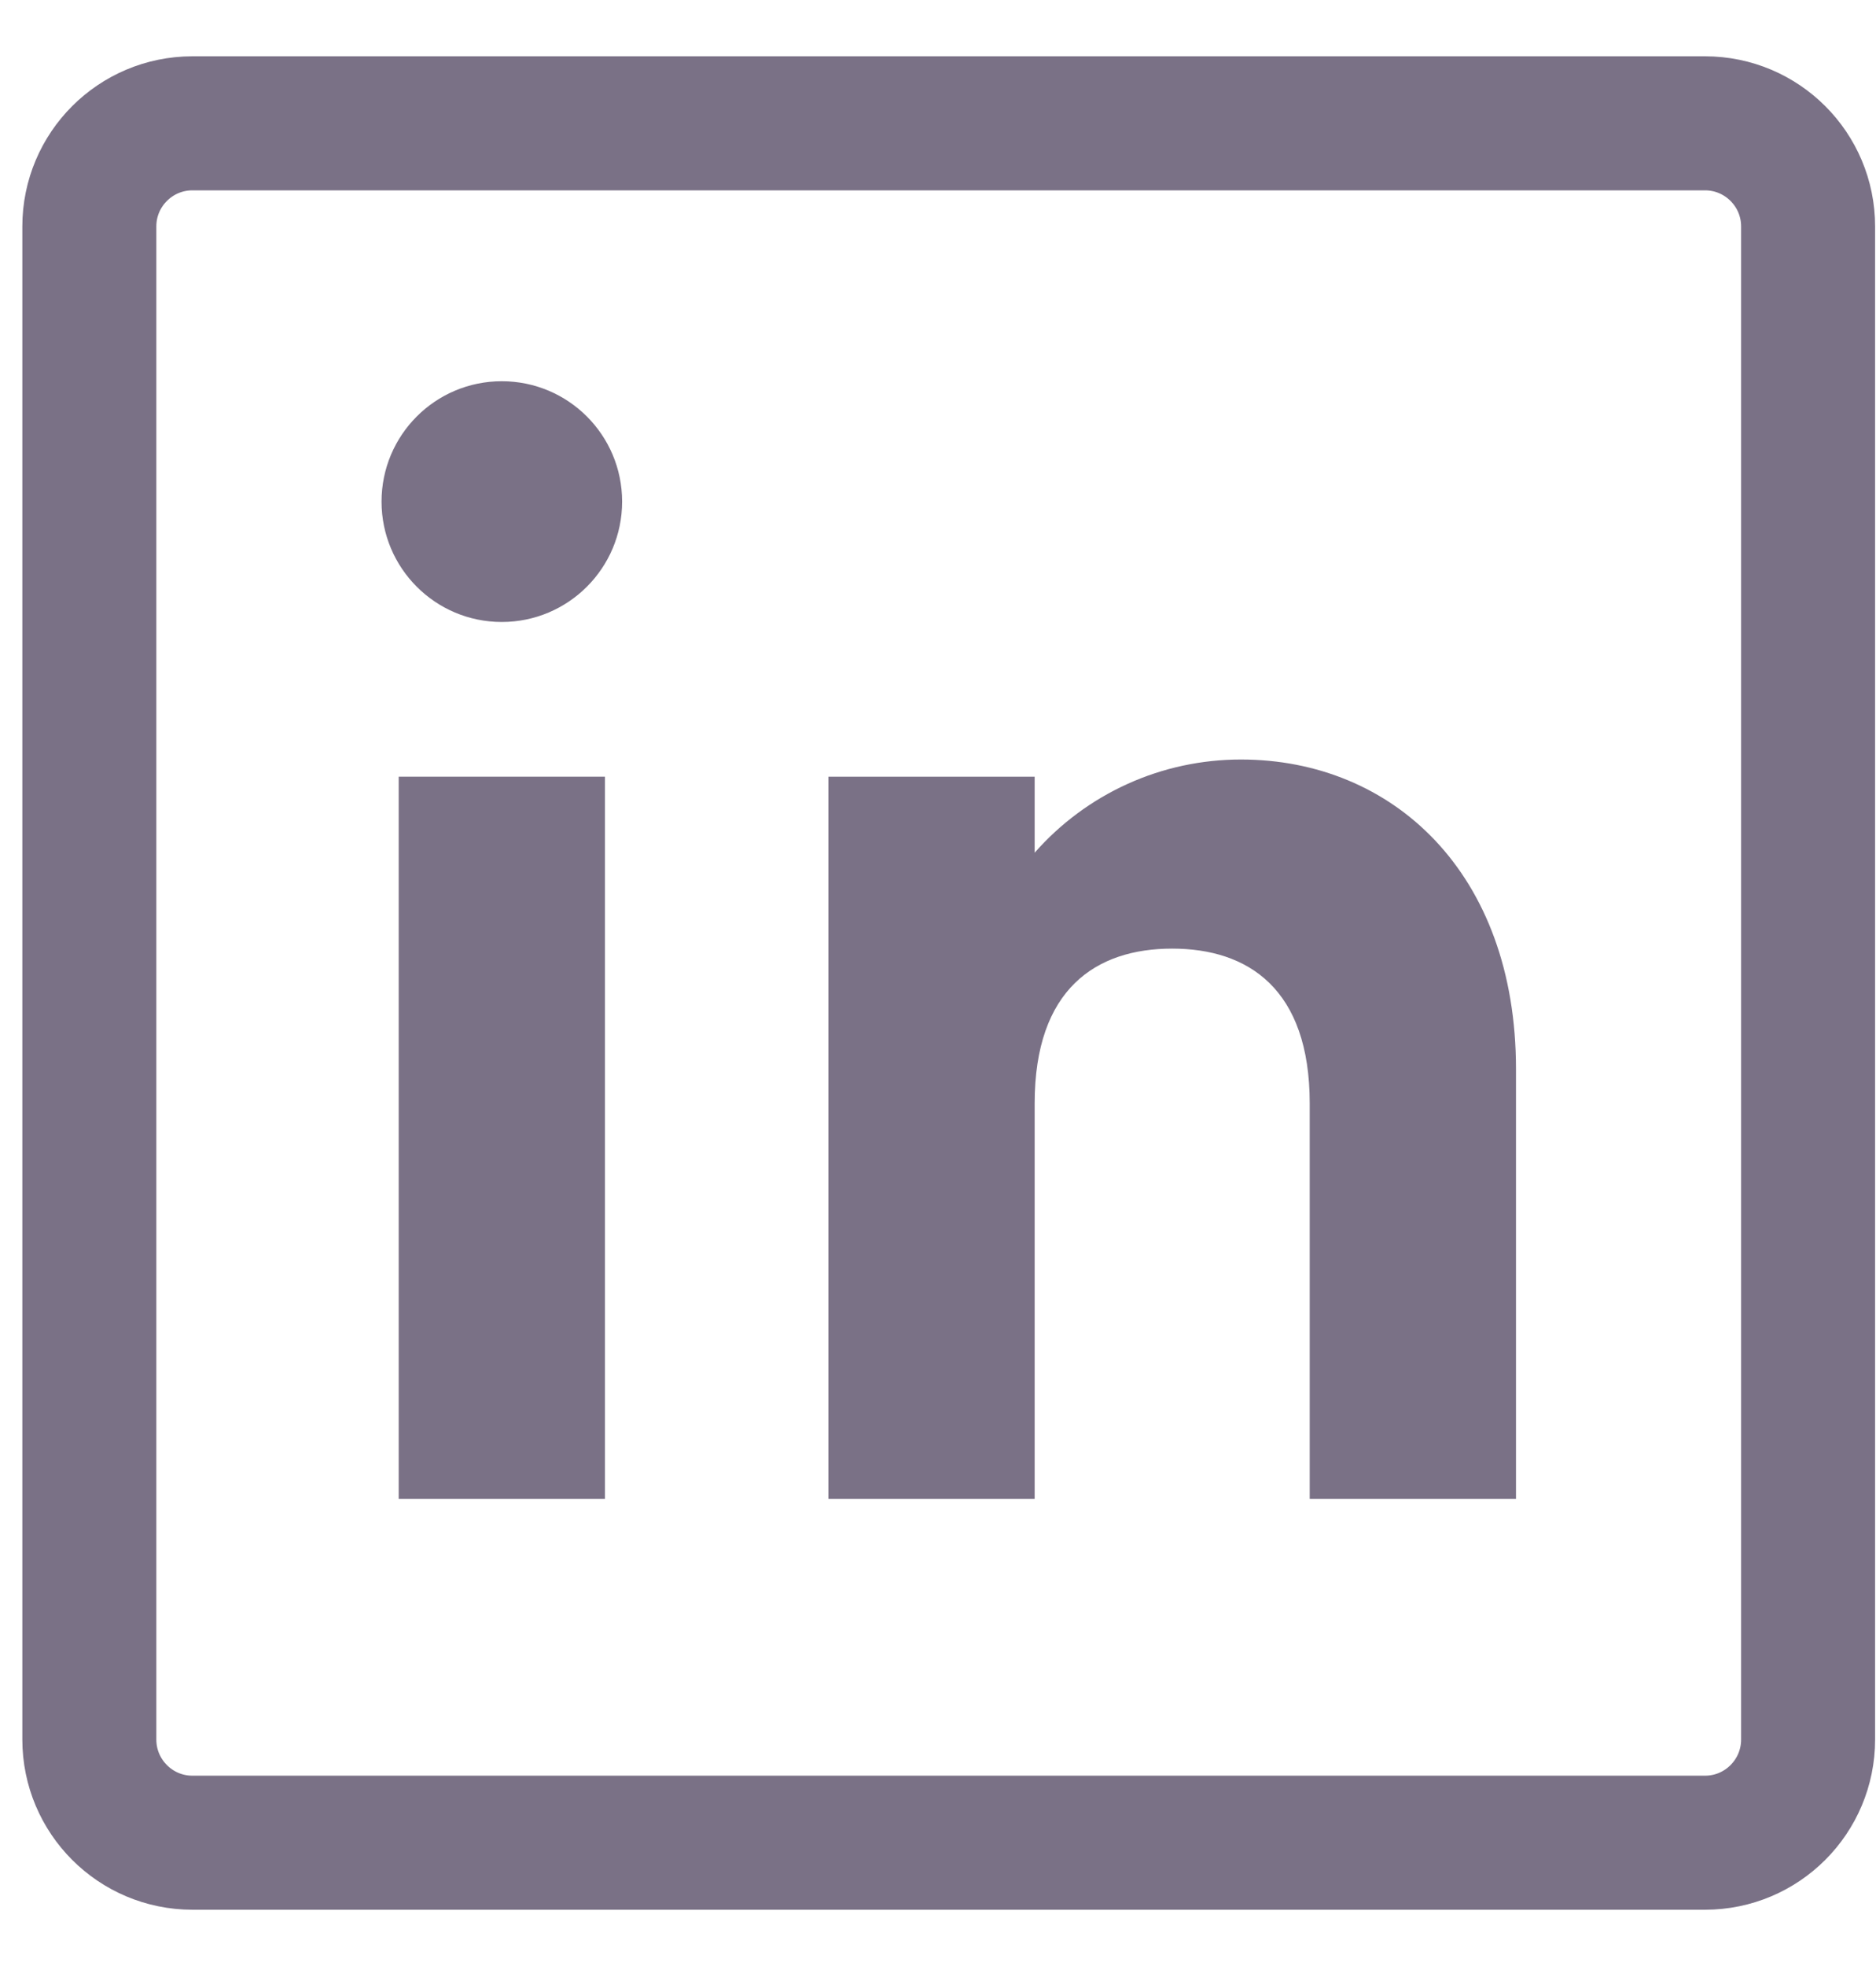
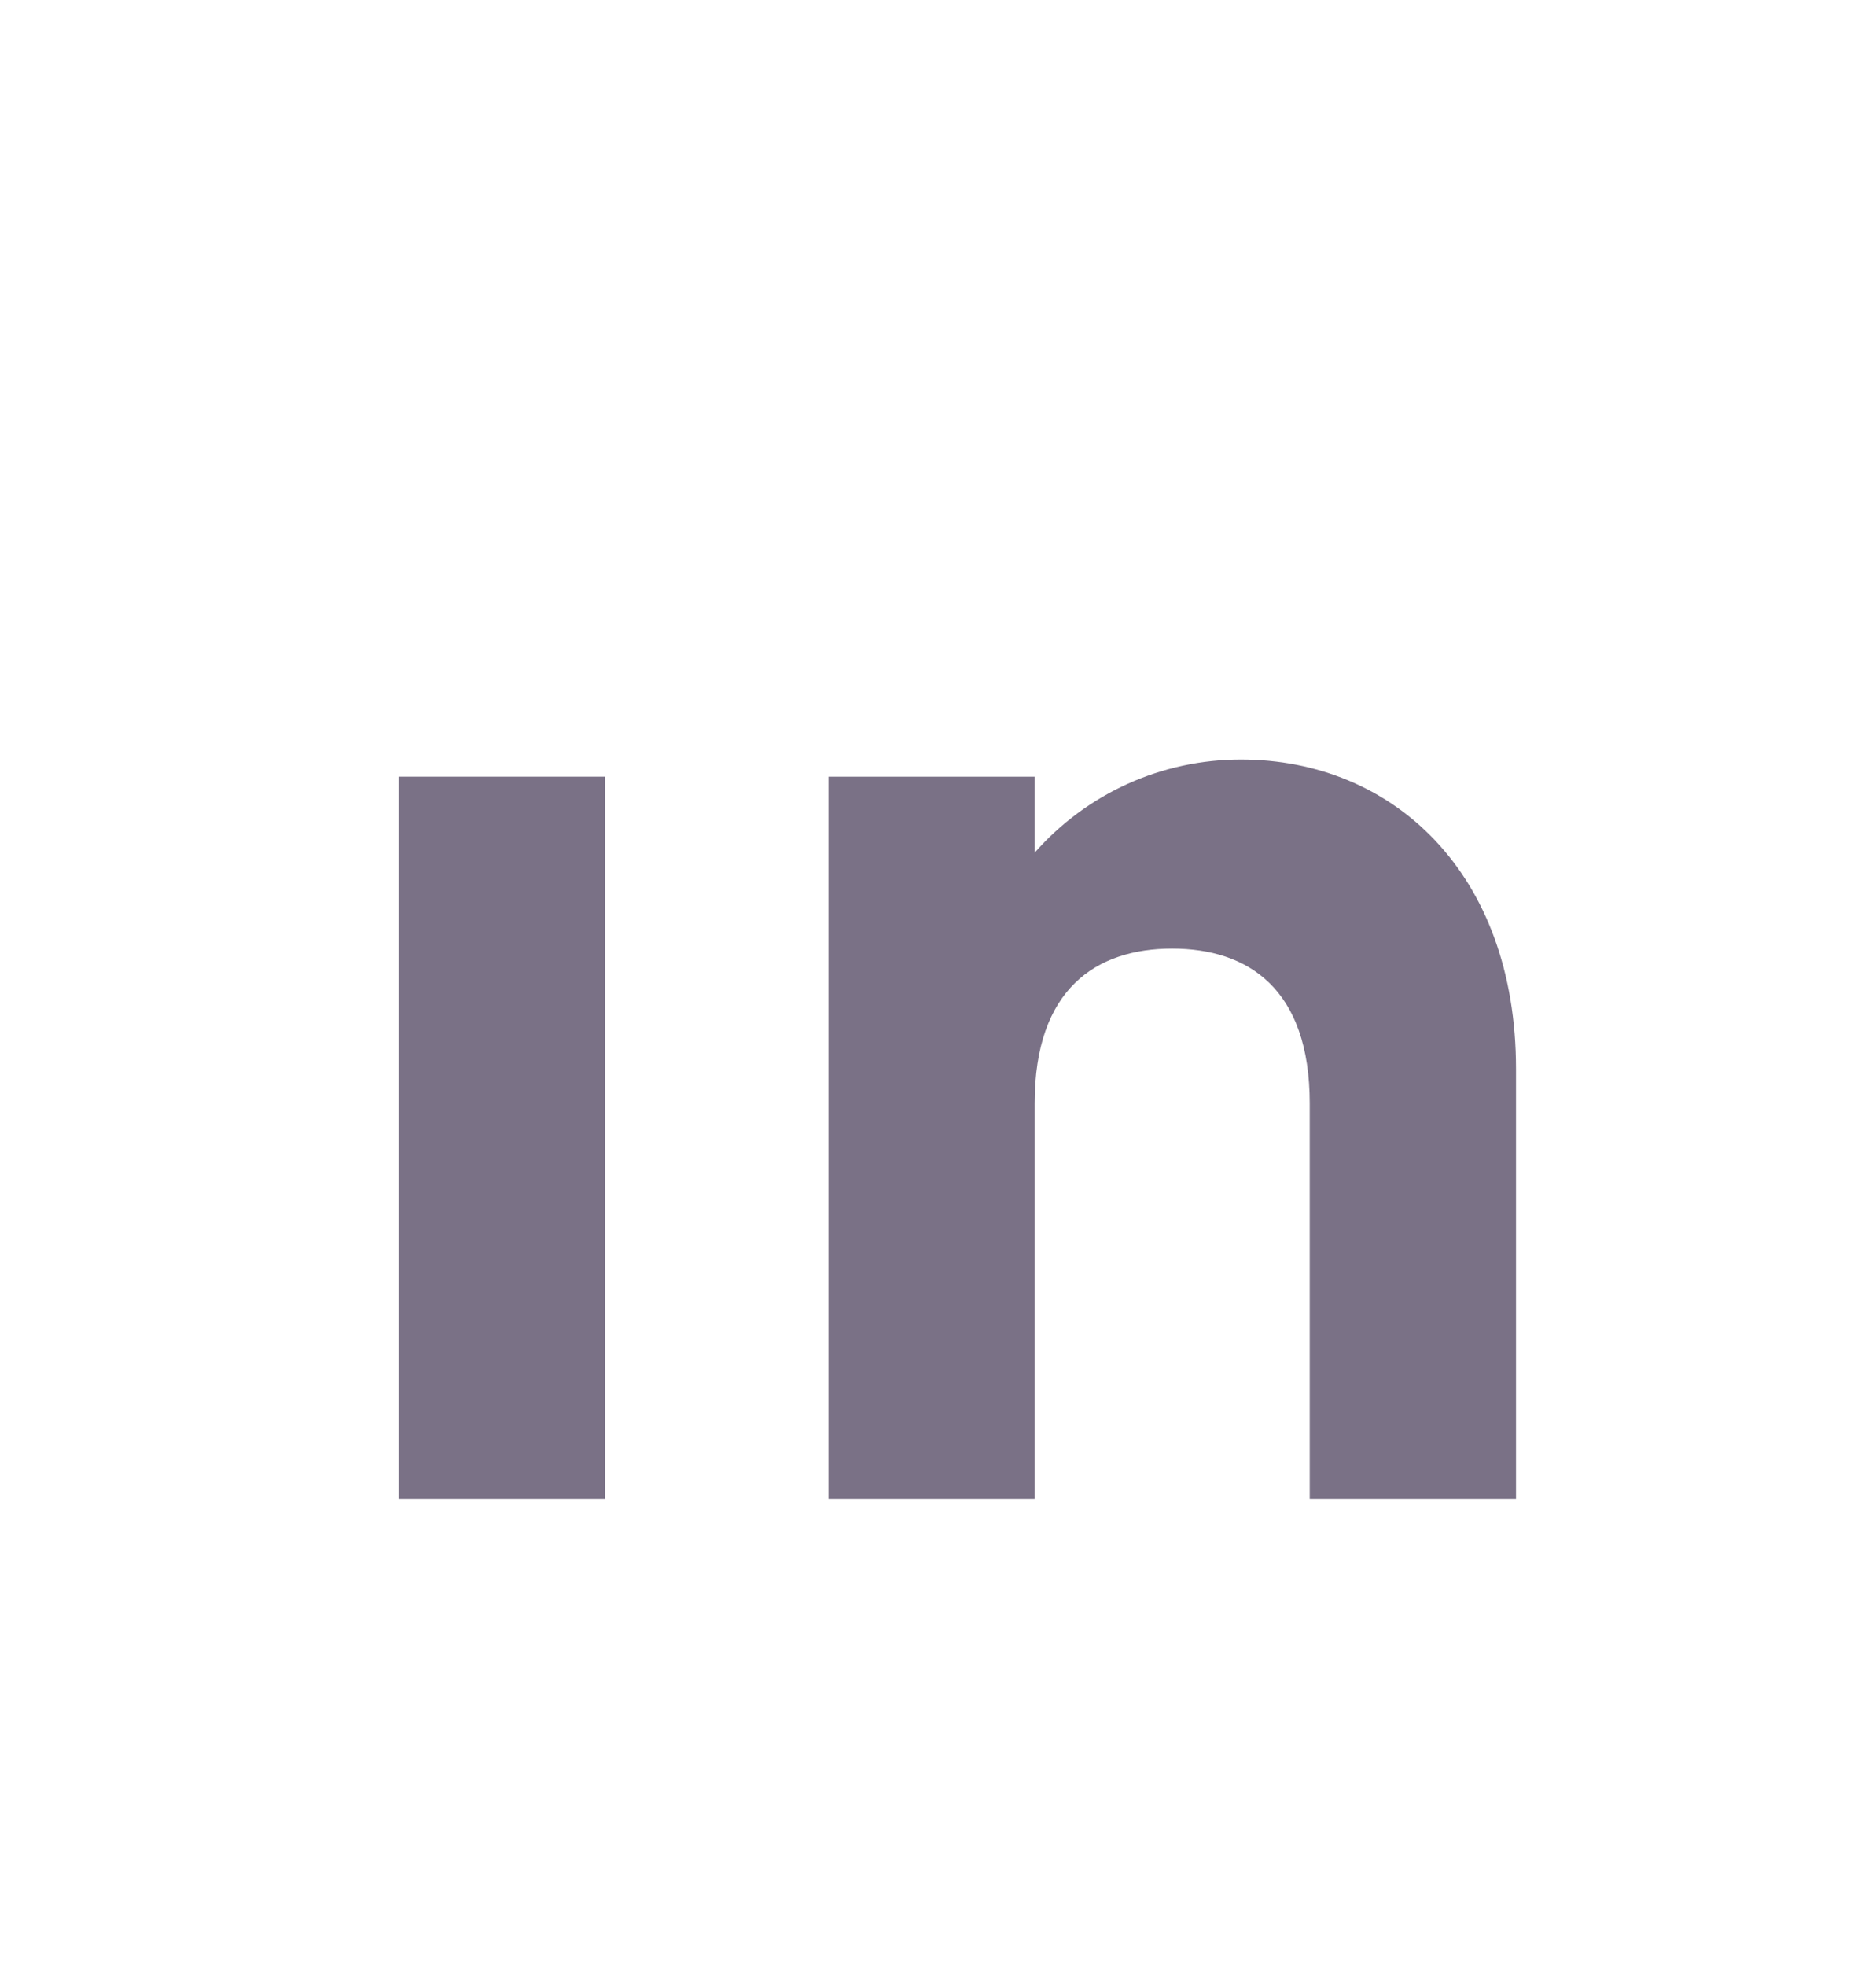
<svg xmlns="http://www.w3.org/2000/svg" width="21" height="22" viewBox="0 0 21 22" fill="none">
-   <path d="M19.086 1.38H2.154C1.517 1.38 1 1.897 1 2.534V19.465C1 20.103 1.517 20.62 2.154 20.62H19.086C19.723 20.62 20.24 20.103 20.24 19.465V2.534C20.24 1.897 19.723 1.38 19.086 1.38Z" stroke="#7A7186" stroke-width="1.5" stroke-miterlimit="10" />
-   <path d="M4.463 8.691H6.772V16.772H4.463V8.691Z" fill="#7A7186" />
-   <path d="M5.617 6.96C6.361 6.96 6.964 6.357 6.964 5.613C6.964 4.869 6.361 4.266 5.617 4.266C4.873 4.266 4.271 4.869 4.271 5.613C4.271 6.357 4.873 6.96 5.617 6.96Z" fill="#7A7186" />
+   <path d="M4.463 8.691H6.772V16.772H4.463Z" fill="#7A7186" />
  <path d="M13.121 10.615C12.271 10.615 11.582 11.065 11.582 12.347V16.772H9.273V8.691H11.582V9.542H11.582C11.87 9.214 12.226 8.951 12.624 8.771C13.022 8.591 13.454 8.499 13.891 8.499C15.591 8.499 16.97 9.769 16.97 11.962V16.772H14.661V12.347C14.661 11.065 13.972 10.615 13.121 10.615Z" fill="#7A7186" />
</svg>